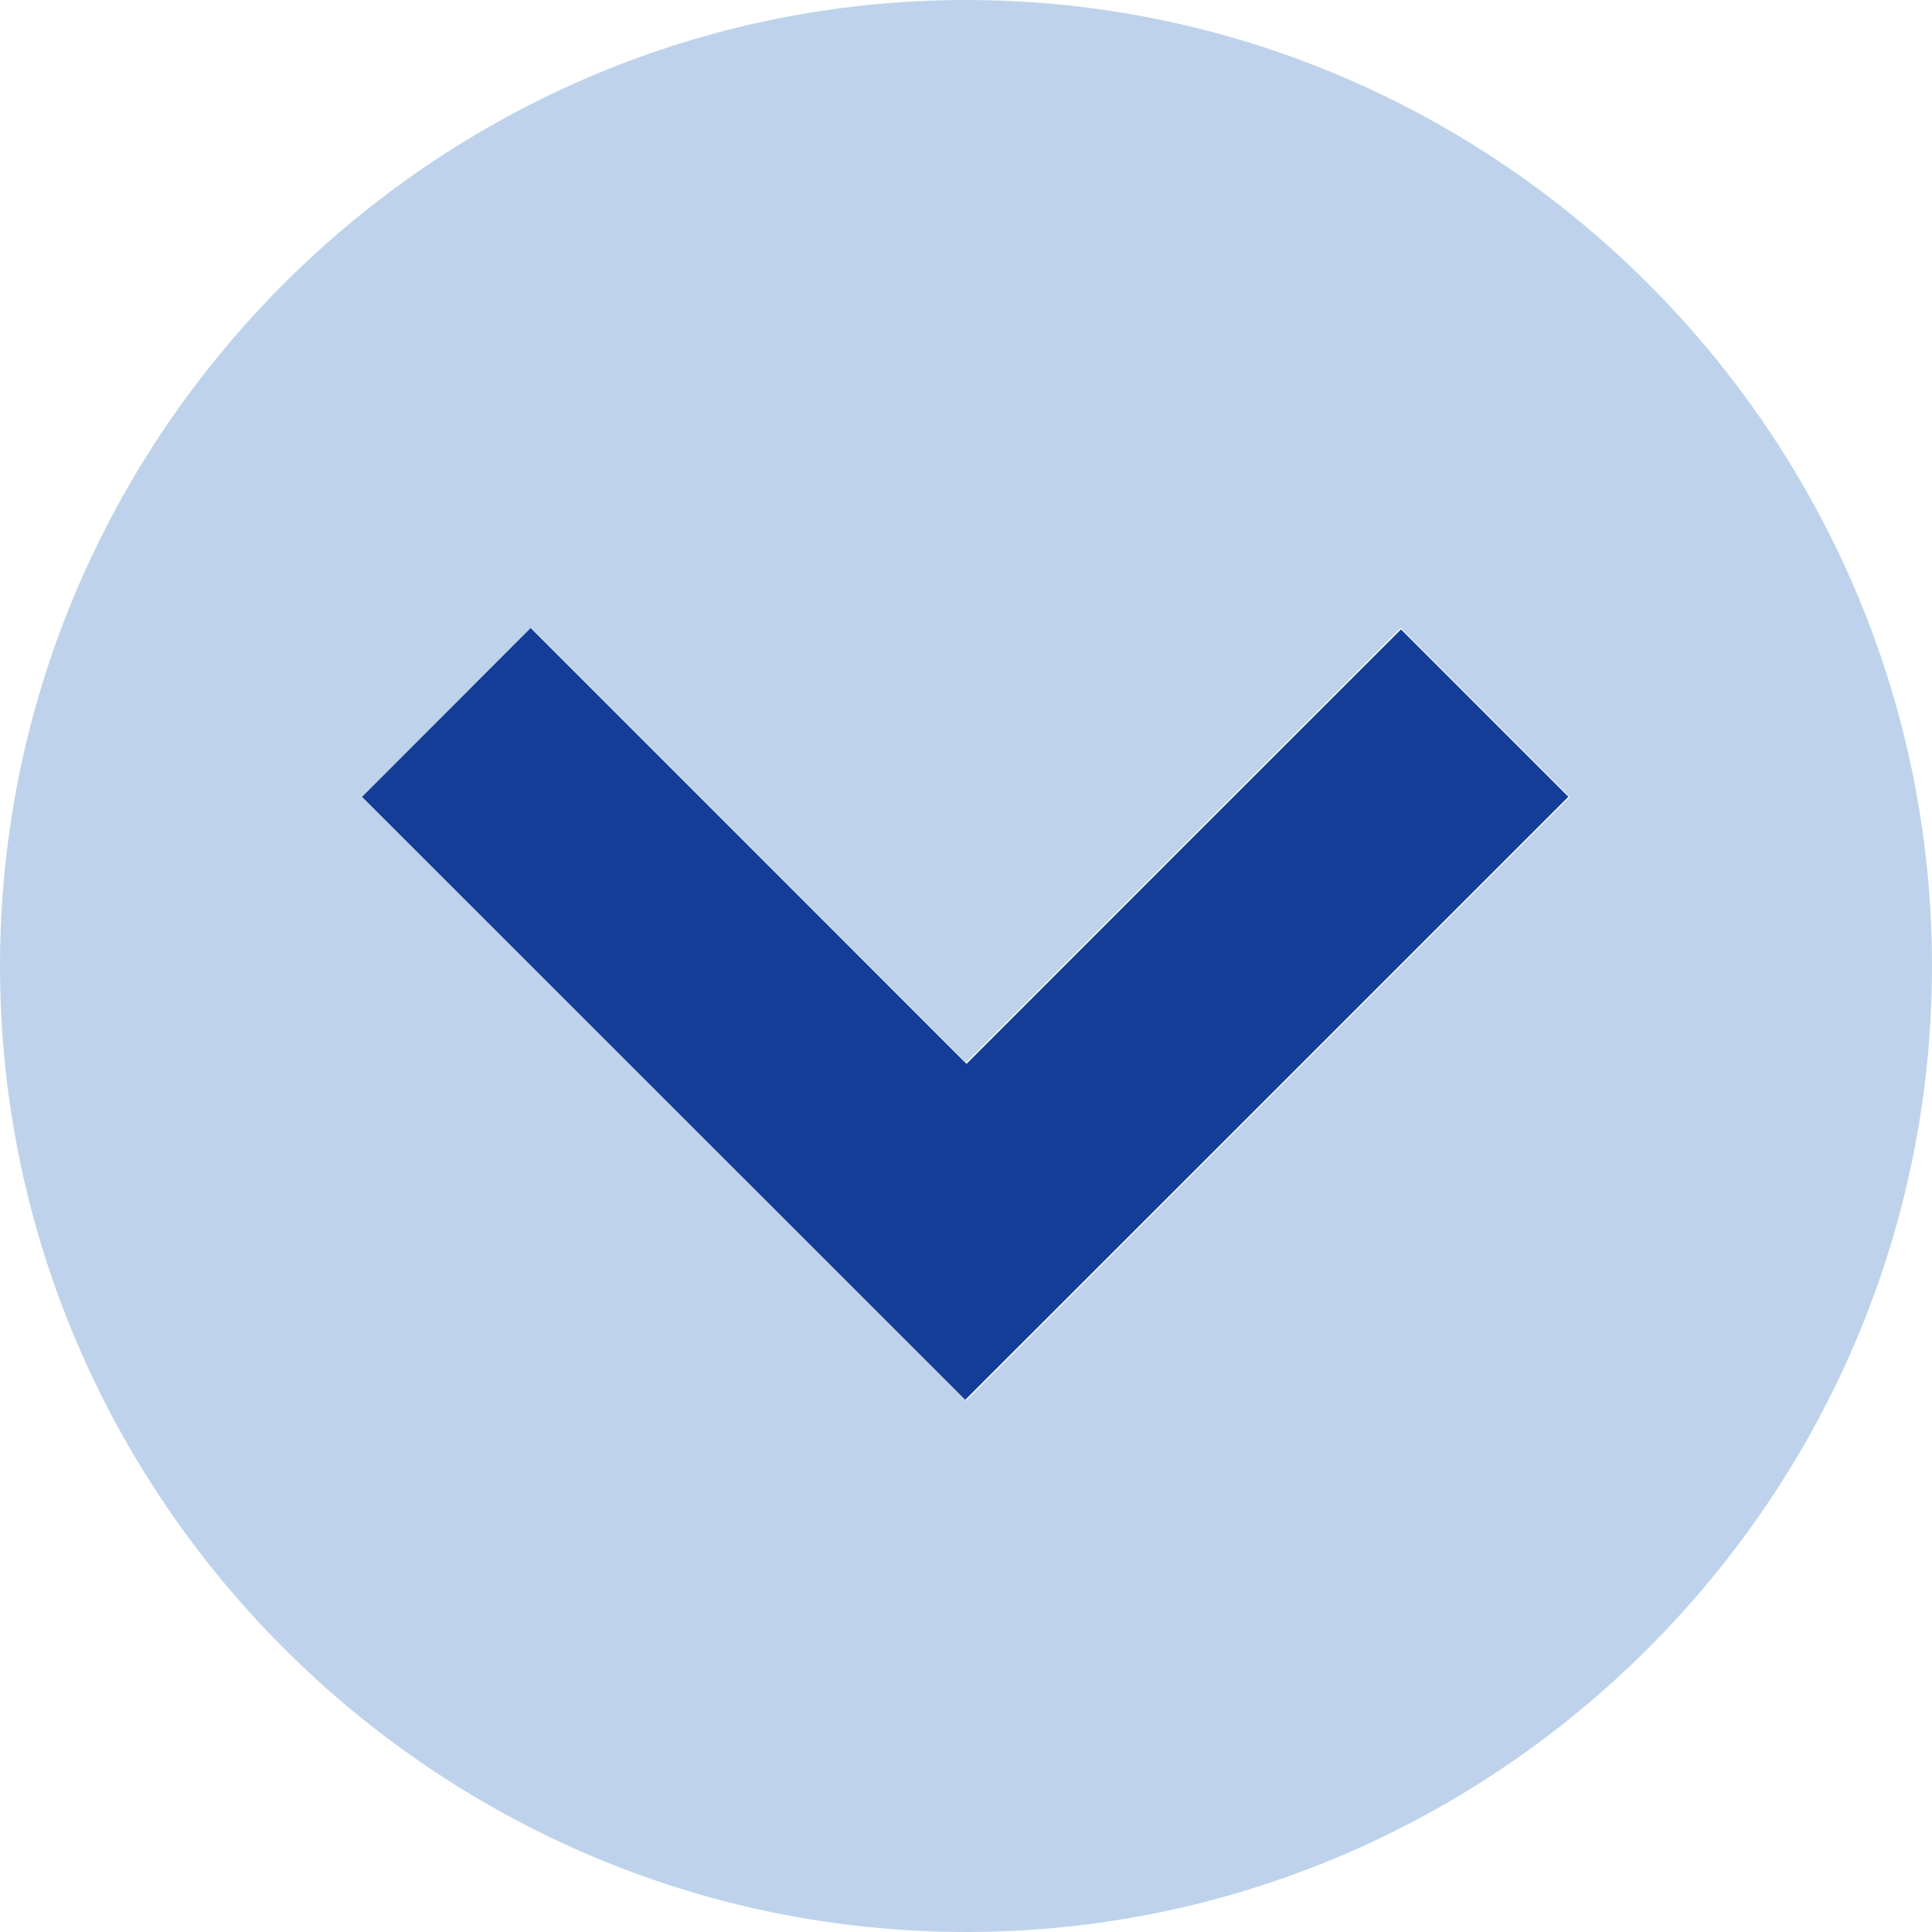
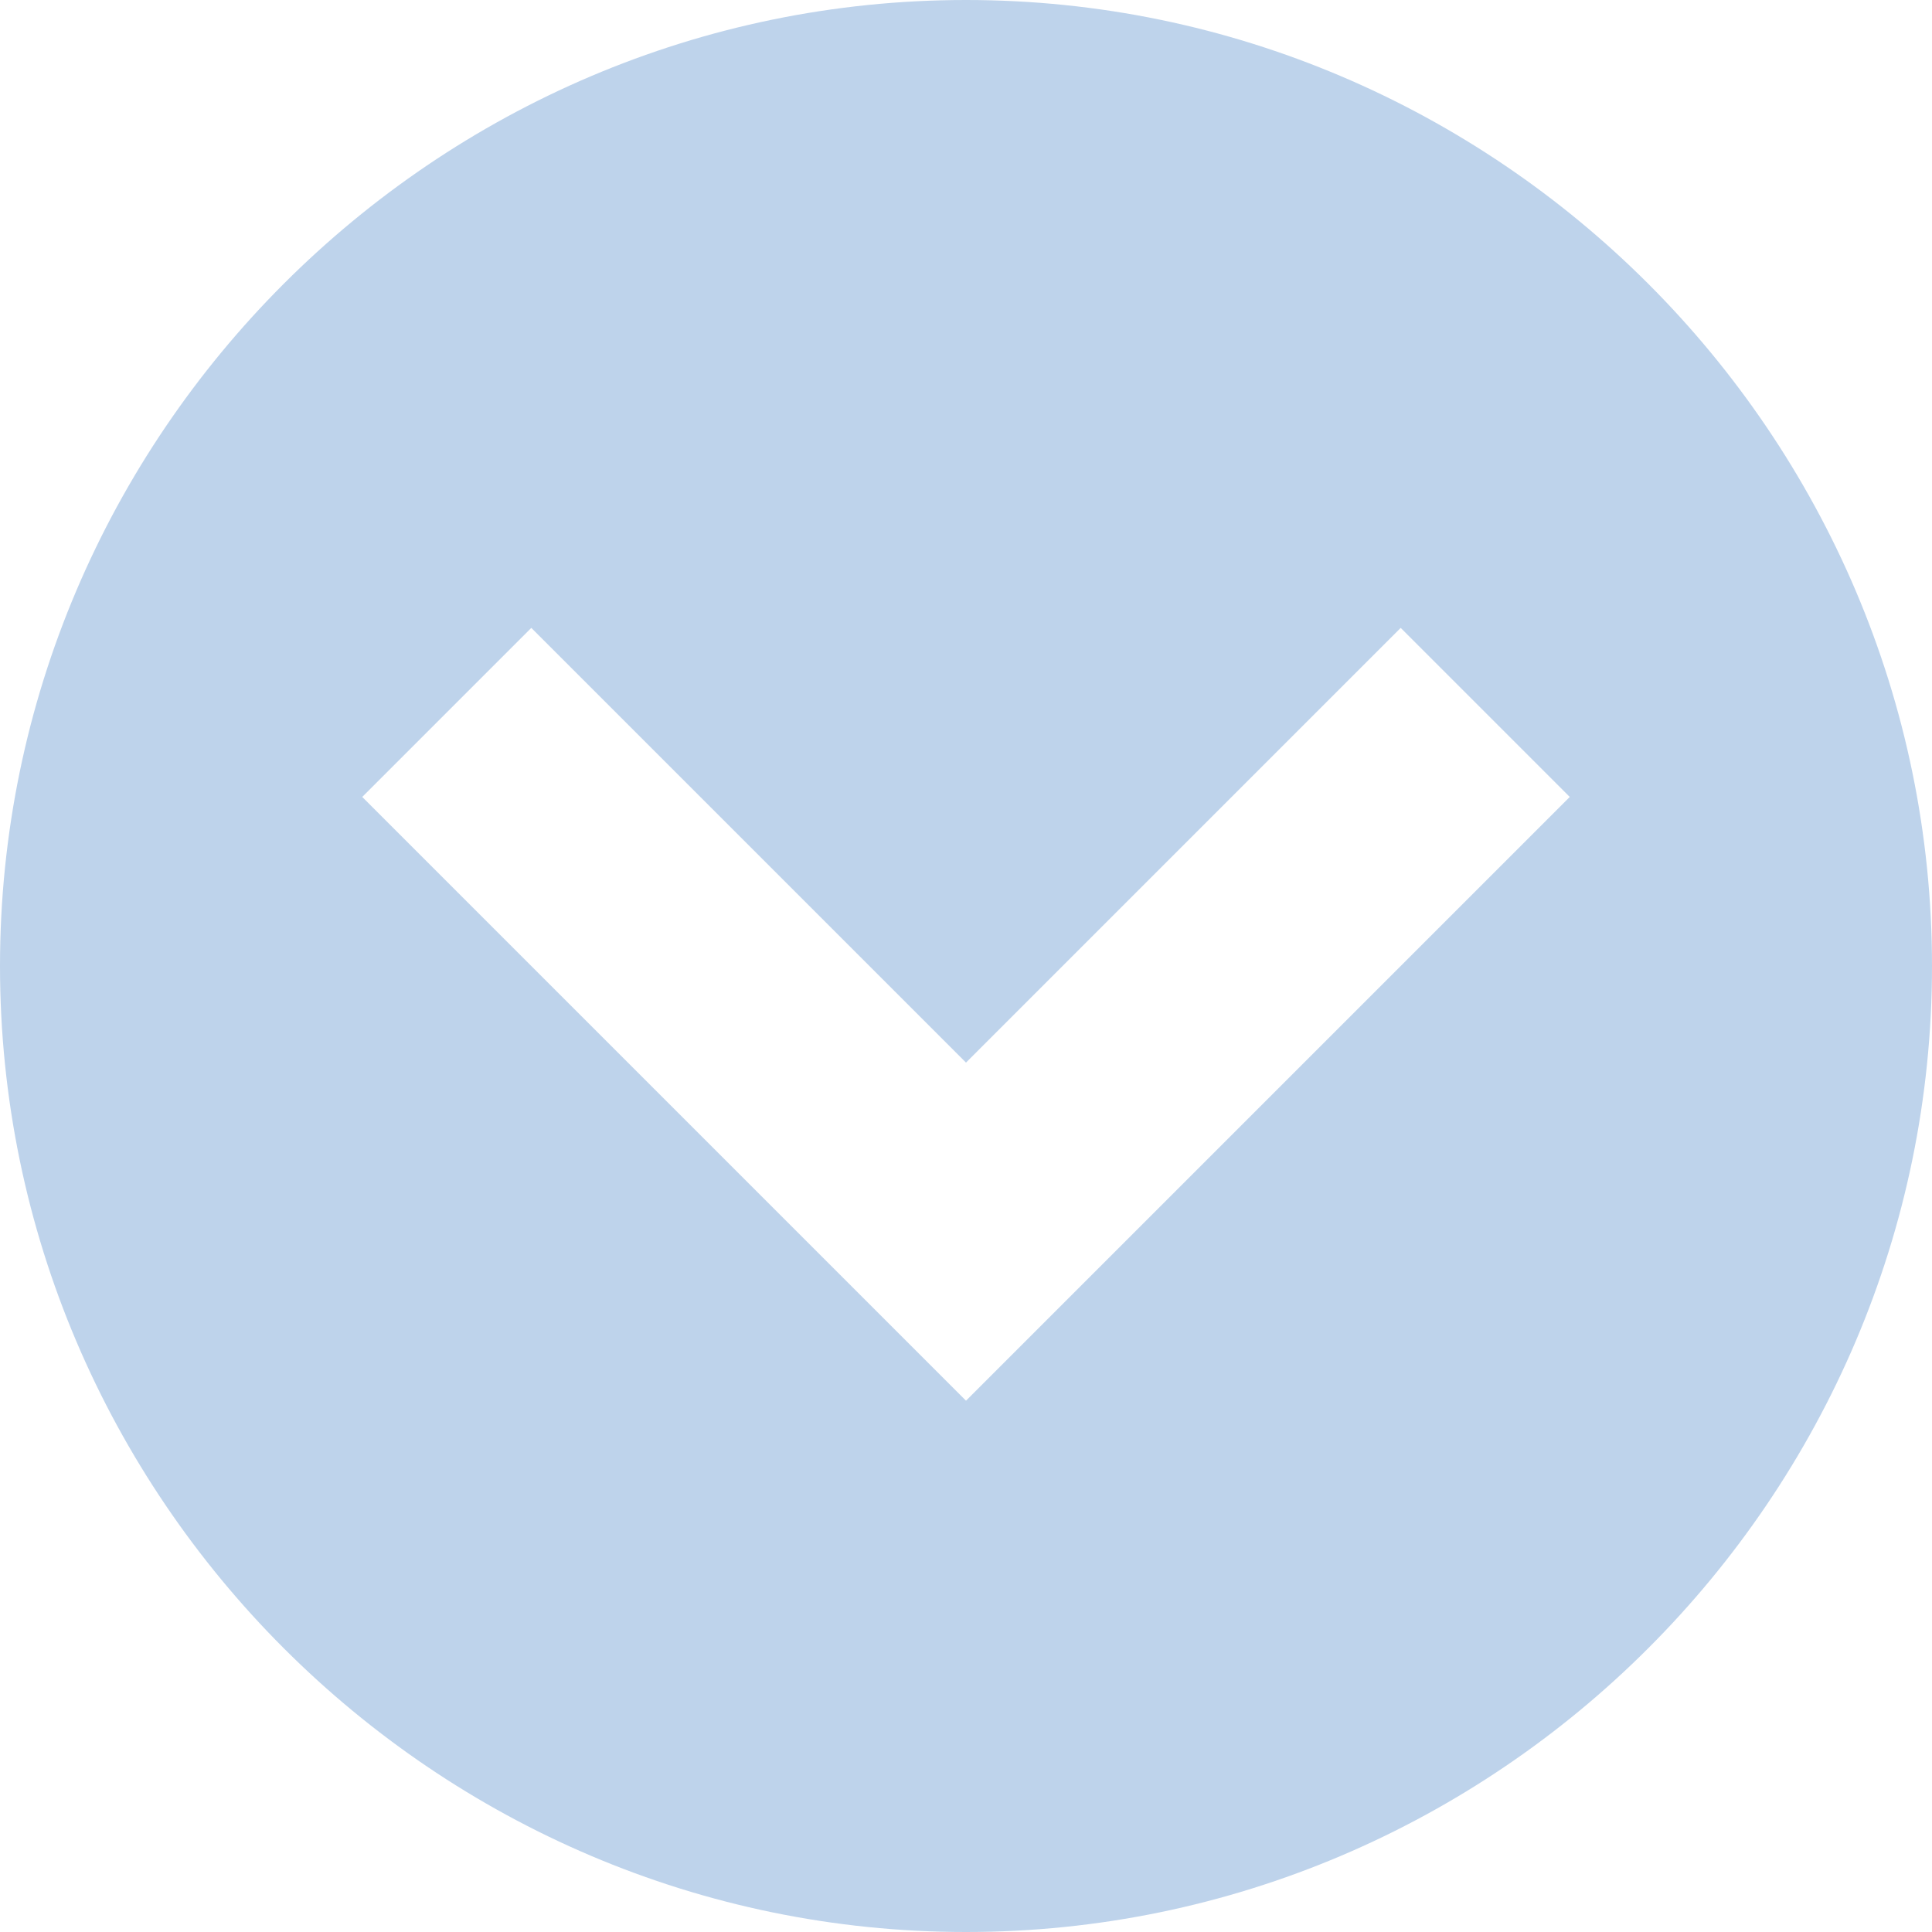
<svg xmlns="http://www.w3.org/2000/svg" height="20" width="20">
  <path d="M20 10c0-5.5-4.5-10-10-10S0 4.5 0 10s4.5 10 10 10 10-4.5 10-10ZM5.5 13.5l-1.75-1.75L10 5.5l6.25 6.25-1.75 1.75L10 9Z" style="fill:#bed3eb;fill-opacity:1;stroke-width:1.25" transform="matrix(1 0 0 -1 0 20)" />
-   <path style="opacity:1;fill:#143d98;fill-opacity:1;stroke:#f90;stroke-width:0;stroke-linecap:round;stroke-linejoin:round;stroke-miterlimit:4;stroke-dasharray:none;stroke-opacity:1;paint-order:stroke markers fill" d="m4.621 12.625-.873-.874L6.87 8.63l3.122-3.121 3.122 3.121 3.122 3.122-.867.867-.866.866-2.249-2.248-2.249-2.25-2.255 2.256-2.256 2.256z" transform="matrix(1 0 0 -1 0 20)" />
</svg>